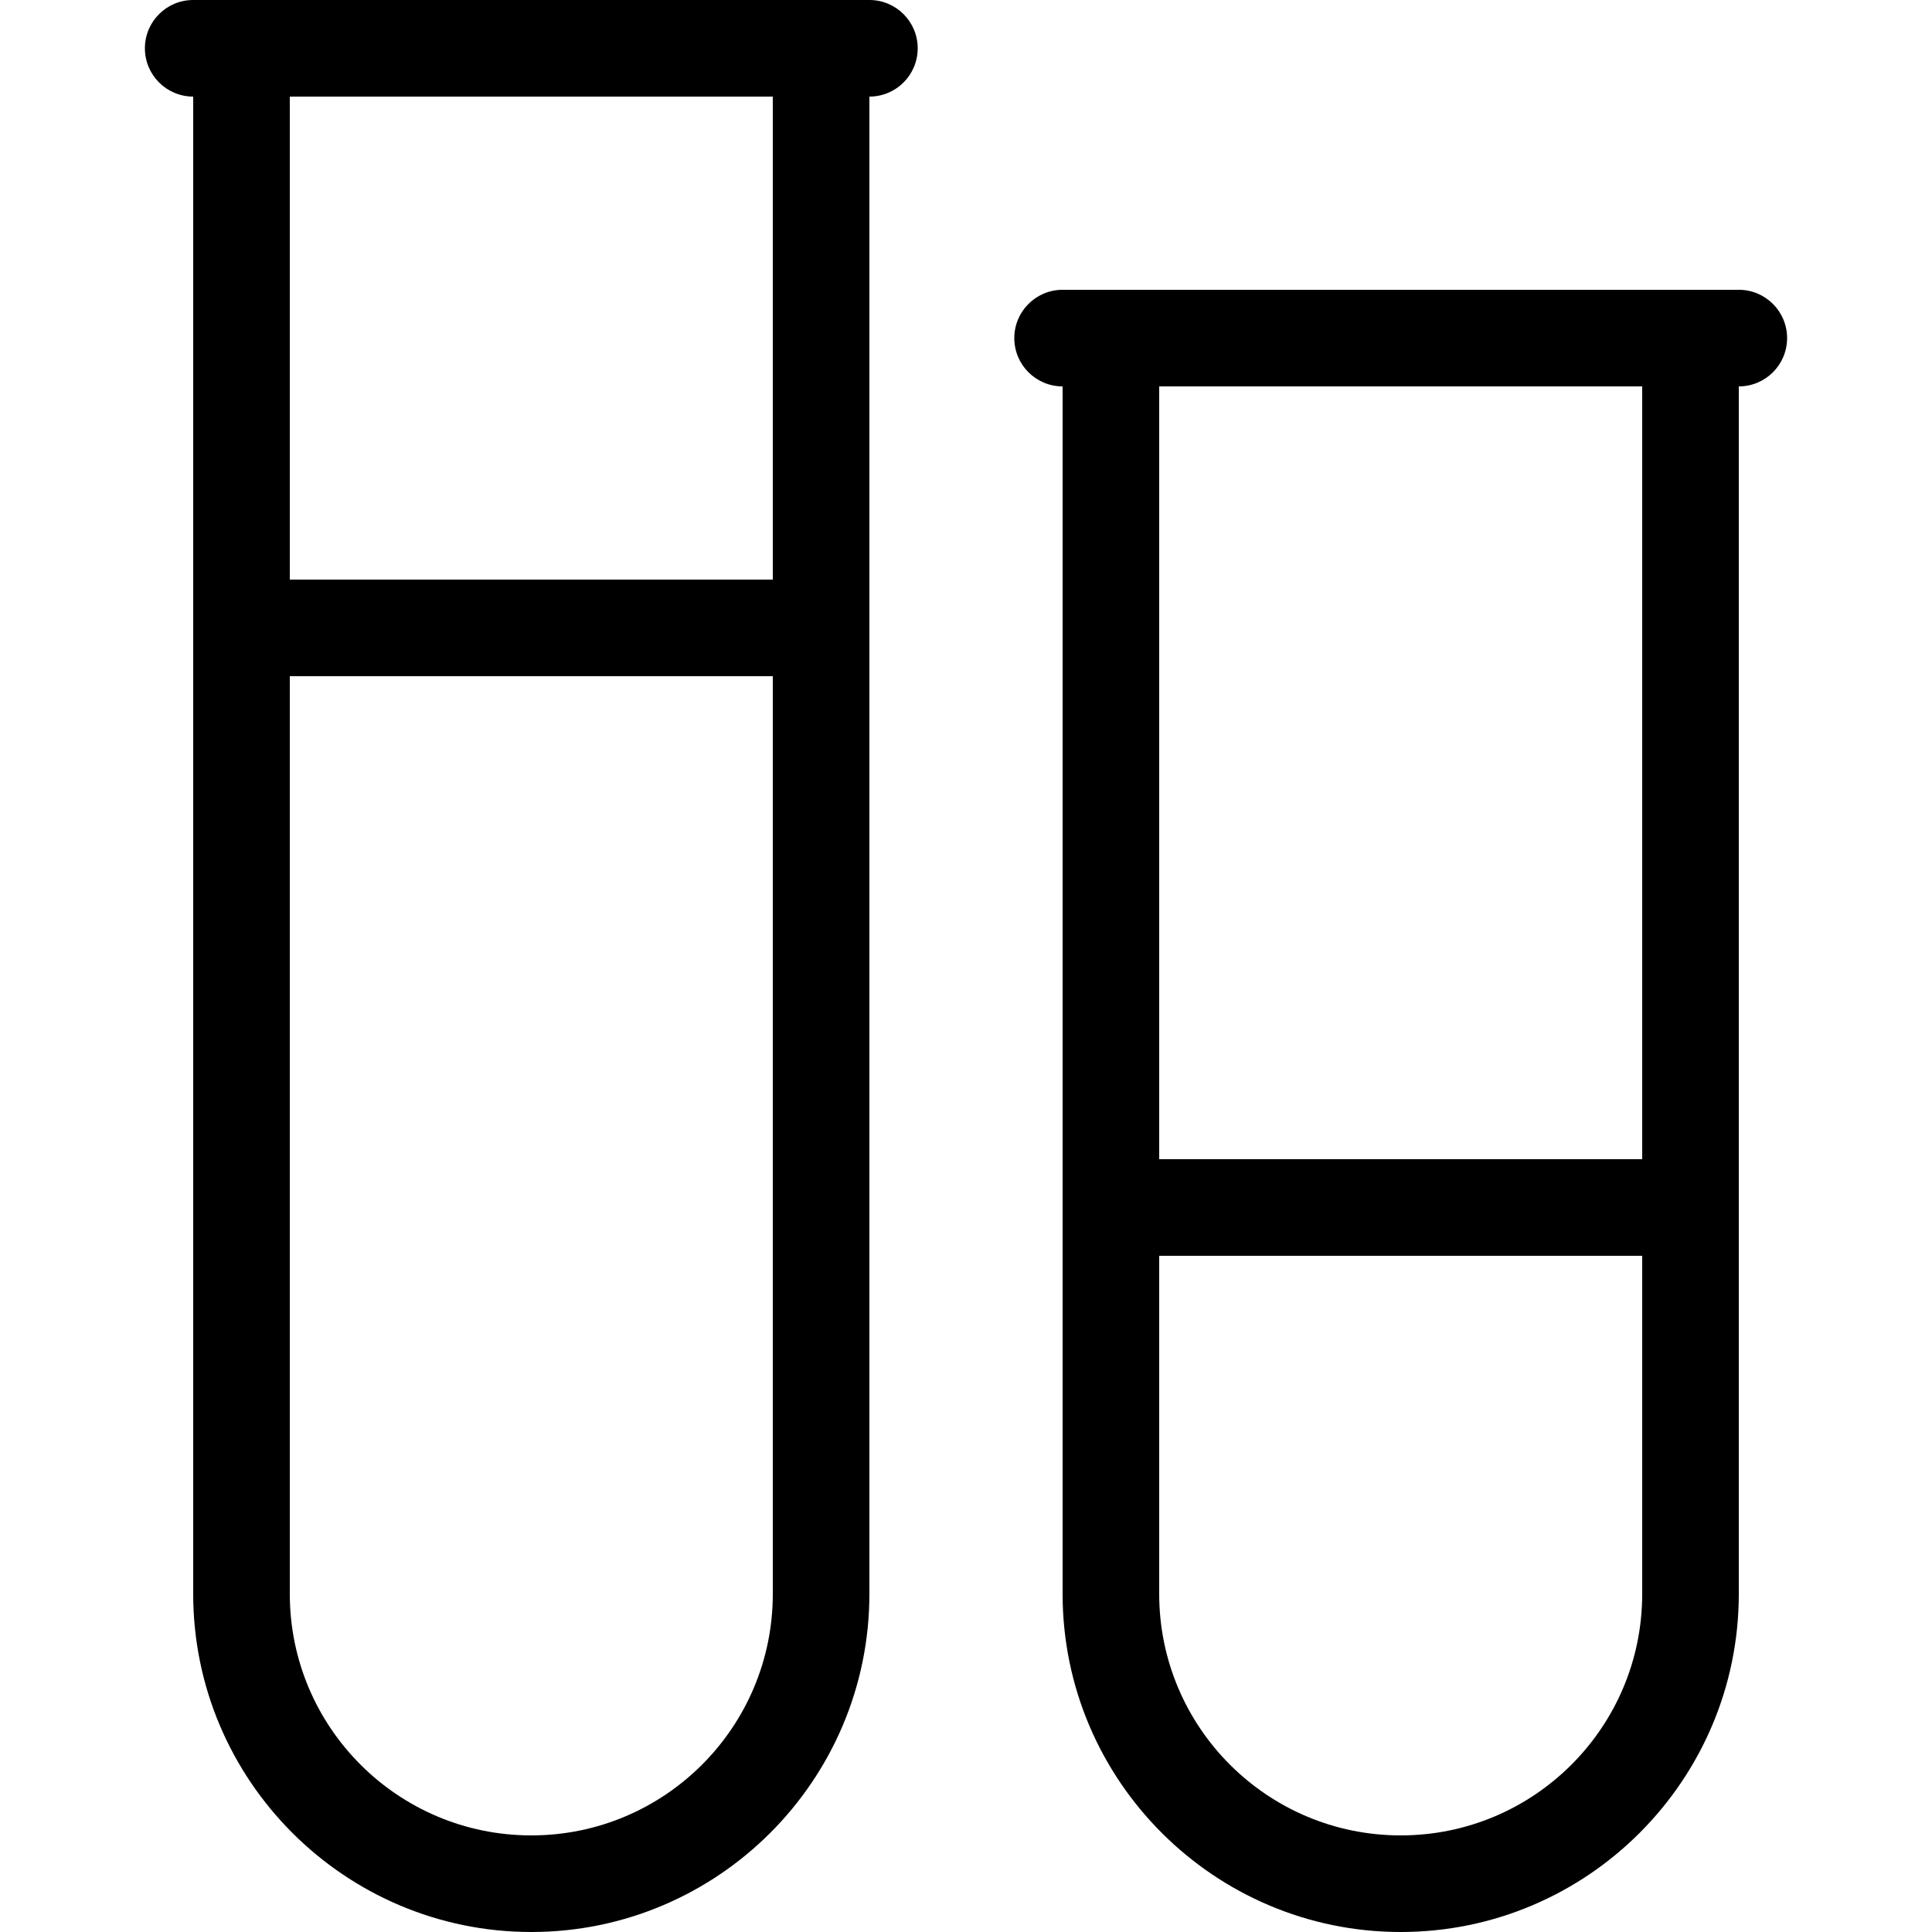
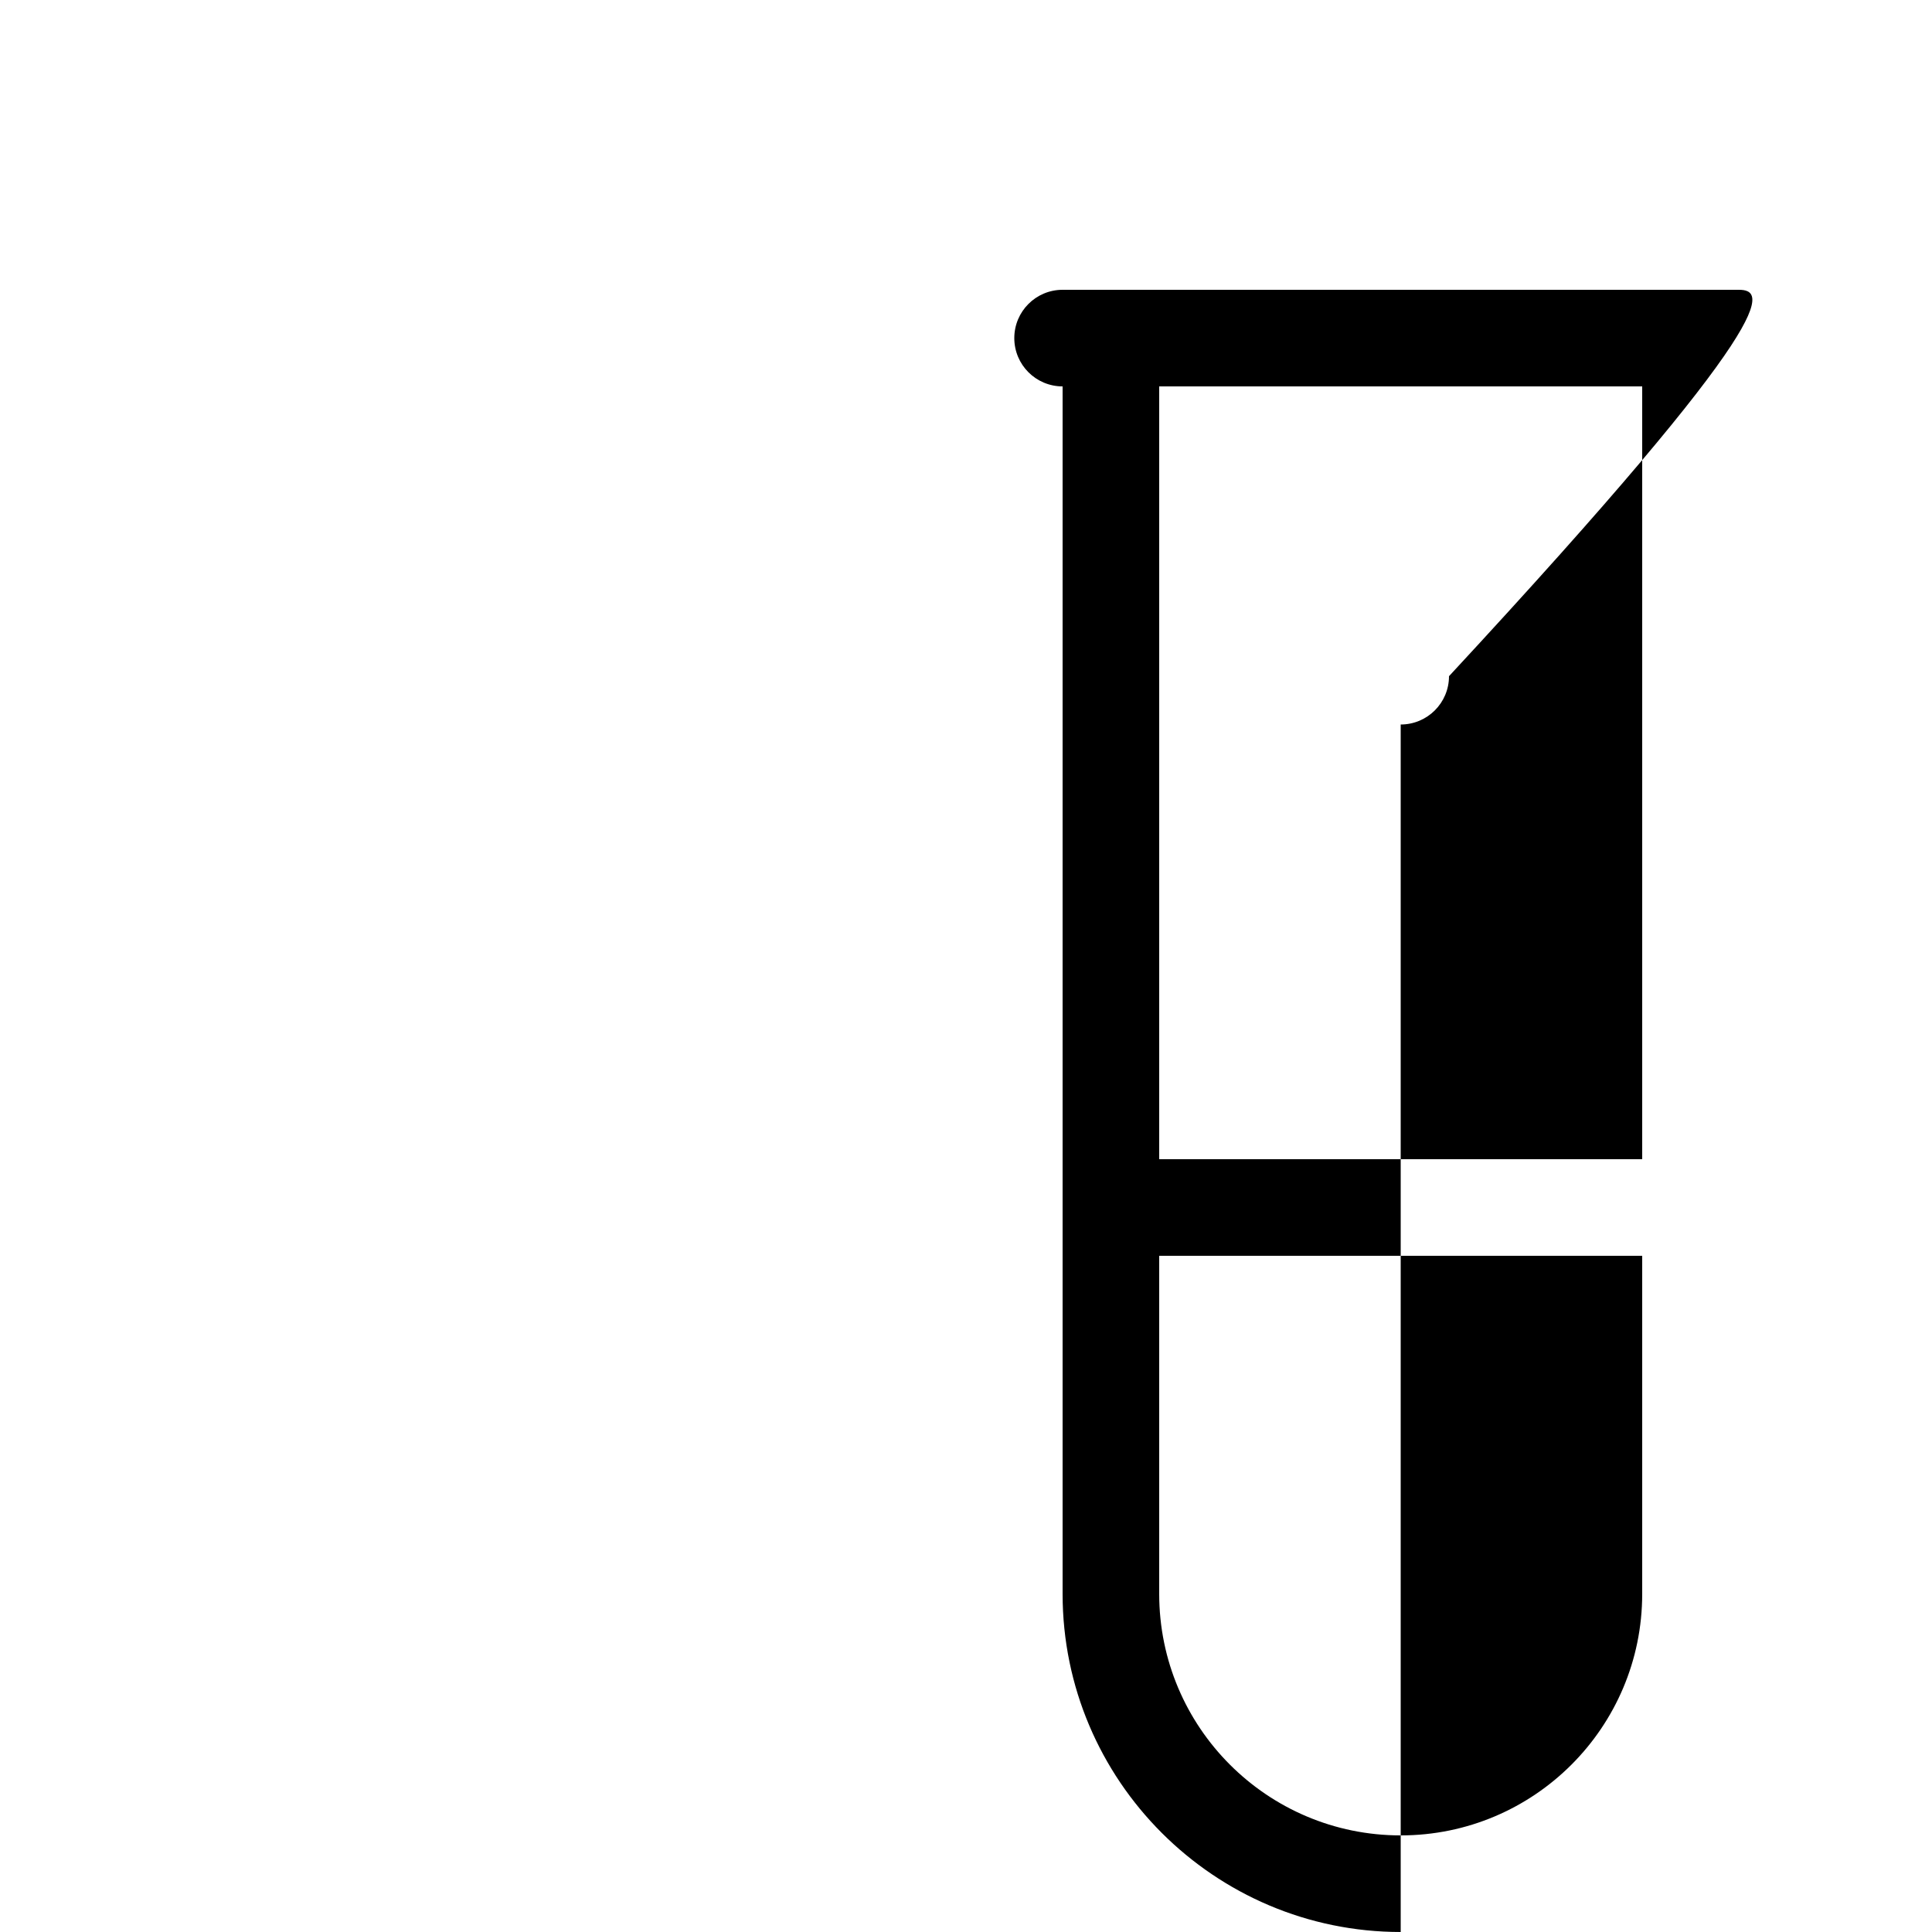
<svg xmlns="http://www.w3.org/2000/svg" fill="#000000" height="800px" width="800px" version="1.1" id="Layer_1" viewBox="0 0 512 512" xml:space="preserve">
  <g>
    <g>
-       <path d="M230.4,0H51.2c-7.074,0-12.8,5.726-12.8,12.8c0,7.074,5.726,12.8,12.8,12.8v396.8c0,49.408,40.192,89.6,89.6,89.6    c49.408,0,89.6-40.192,89.6-89.6V25.6c7.074,0,12.8-5.726,12.8-12.8C243.2,5.726,237.474,0,230.4,0z M204.8,422.4    c0,35.345-28.655,64-64,64c-35.345,0-64-28.655-64-64V179.2h128V422.4z M204.8,153.6h-128v-128h128V153.6z" />
-     </g>
+       </g>
  </g>
  <g>
    <g>
-       <path d="M460.8,76.8H281.6c-7.074,0-12.8,5.726-12.8,12.8c0,7.074,5.726,12.8,12.8,12.8v320c0,49.408,40.192,89.6,89.6,89.6    s89.6-40.192,89.6-89.6v-320c7.074,0,12.8-5.726,12.8-12.8C473.6,82.526,467.874,76.8,460.8,76.8z M435.2,422.4    c0,35.345-28.655,64-64,64s-64-28.655-64-64v-89.6h128V422.4z M435.2,307.2h-128V102.4h128V307.2z" />
+       <path d="M460.8,76.8H281.6c-7.074,0-12.8,5.726-12.8,12.8c0,7.074,5.726,12.8,12.8,12.8v320c0,49.408,40.192,89.6,89.6,89.6    v-320c7.074,0,12.8-5.726,12.8-12.8C473.6,82.526,467.874,76.8,460.8,76.8z M435.2,422.4    c0,35.345-28.655,64-64,64s-64-28.655-64-64v-89.6h128V422.4z M435.2,307.2h-128V102.4h128V307.2z" />
    </g>
  </g>
</svg>